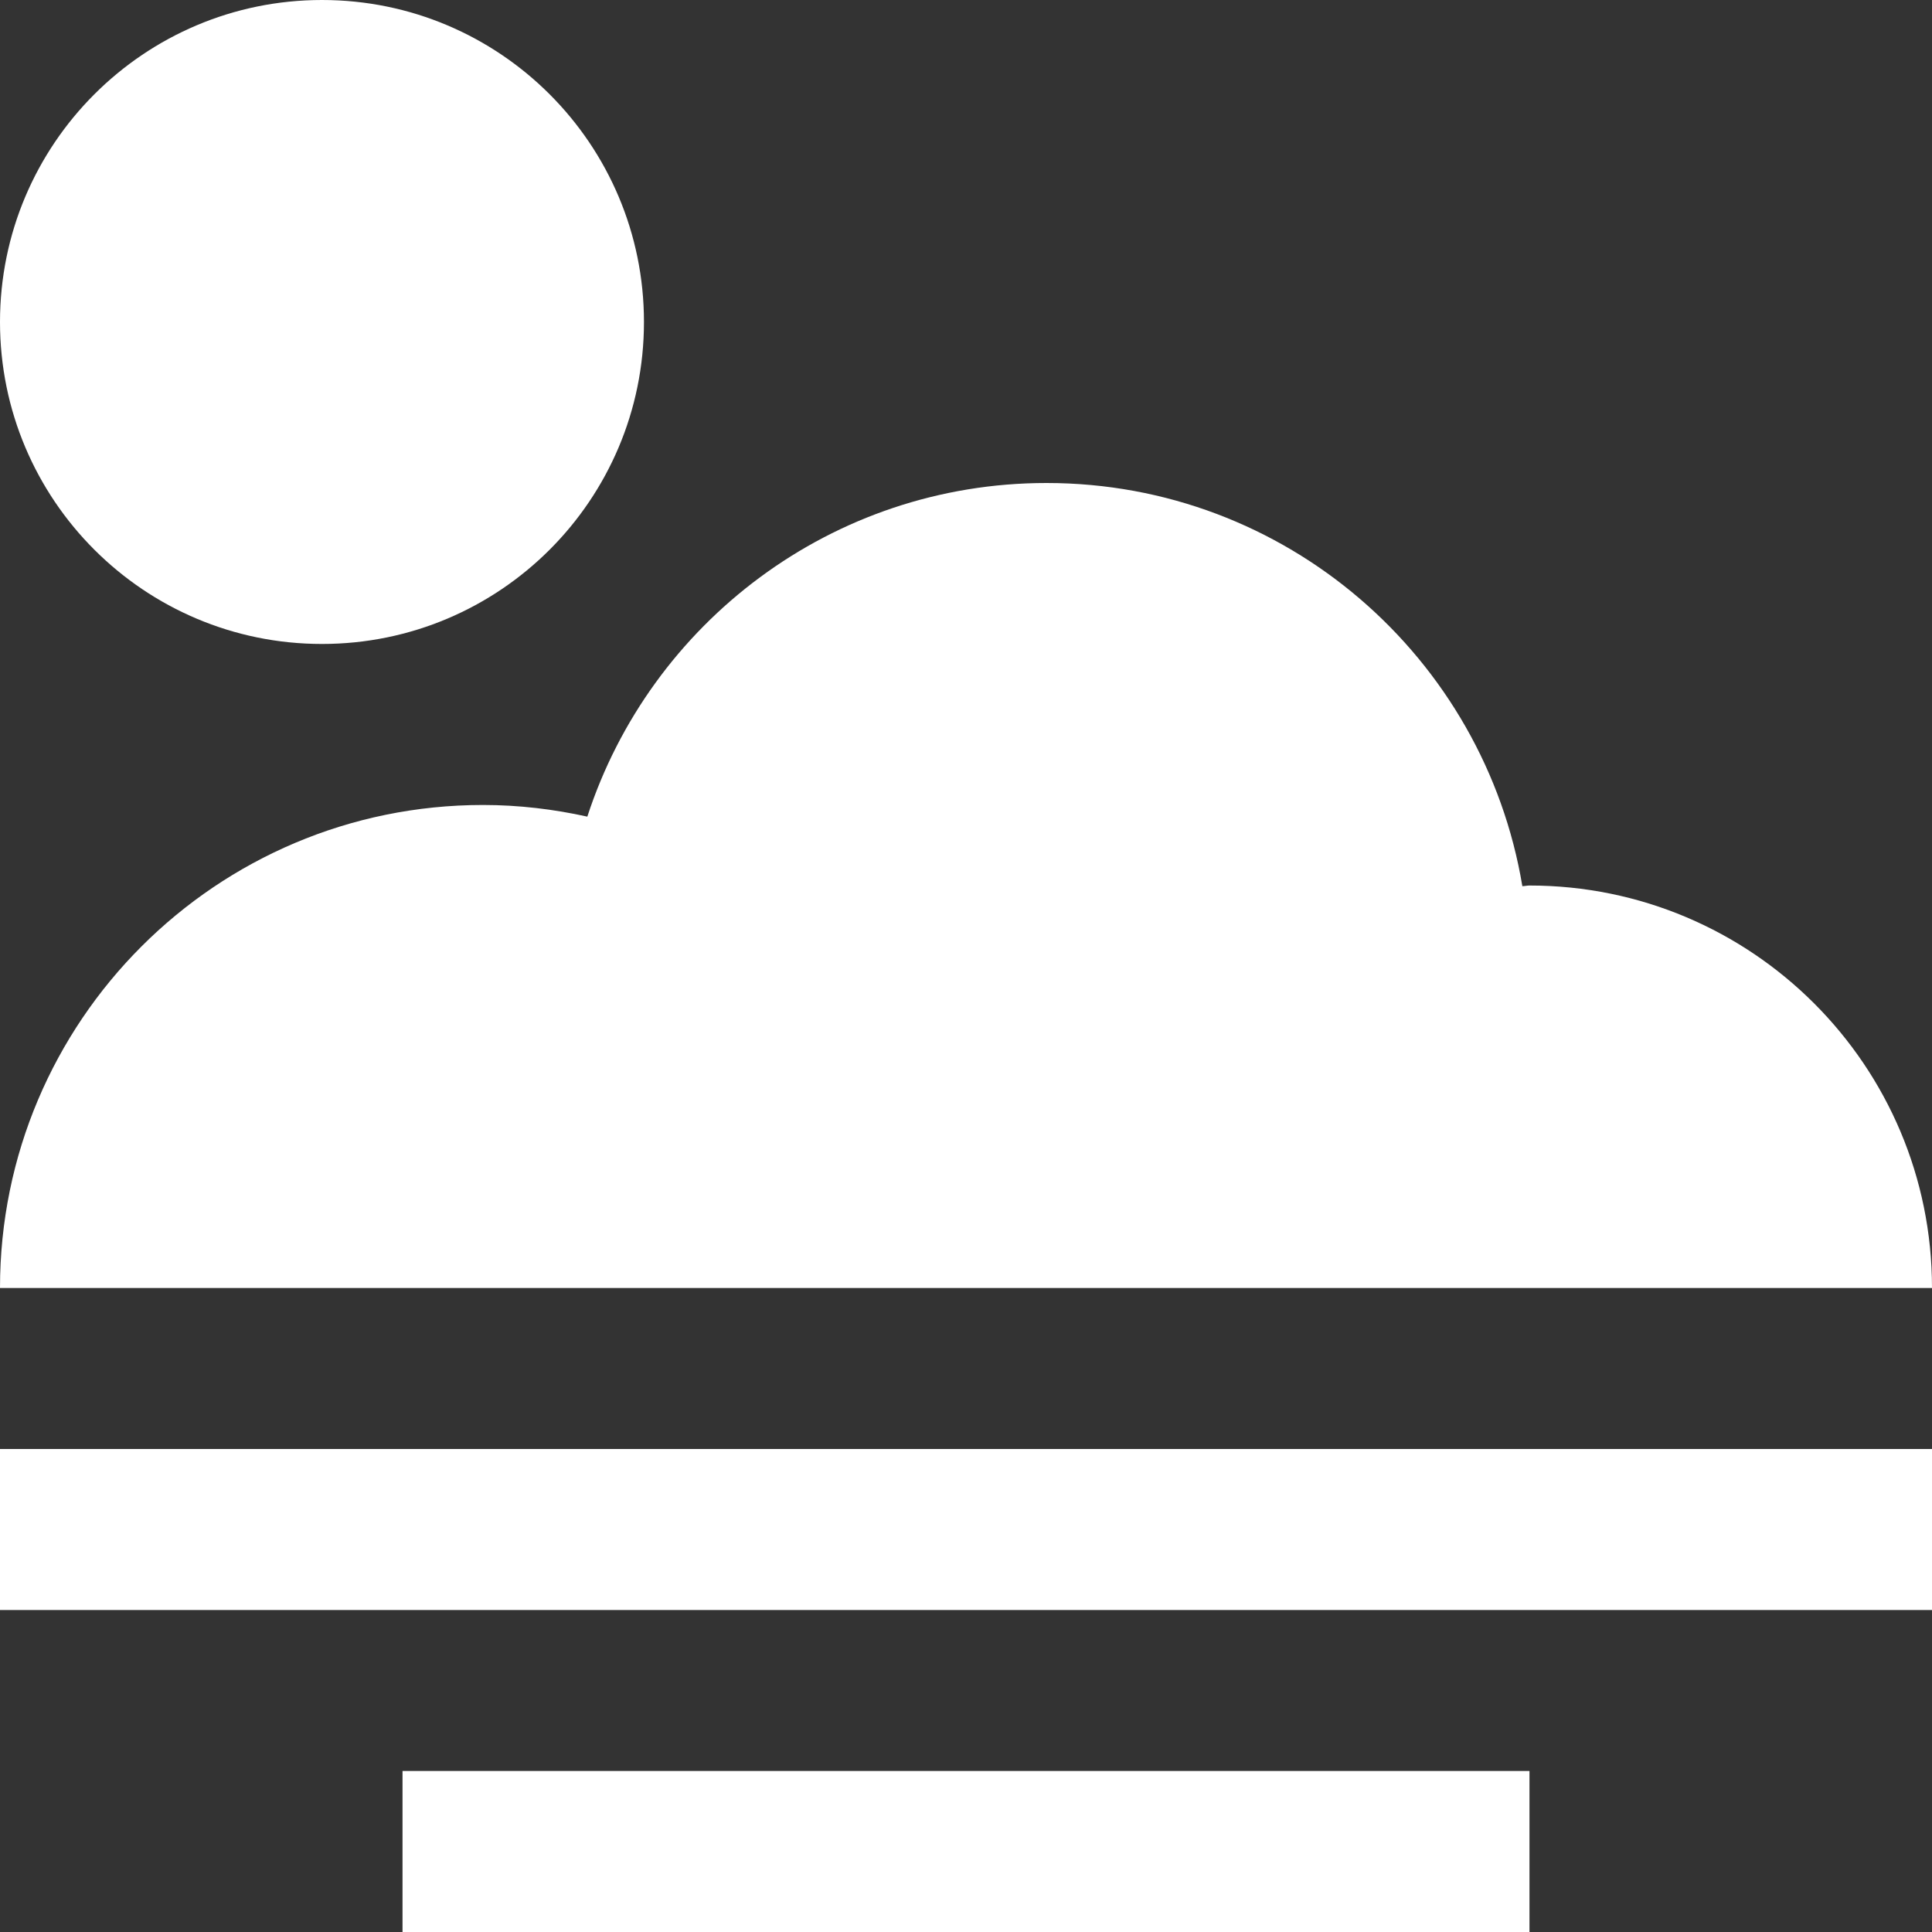
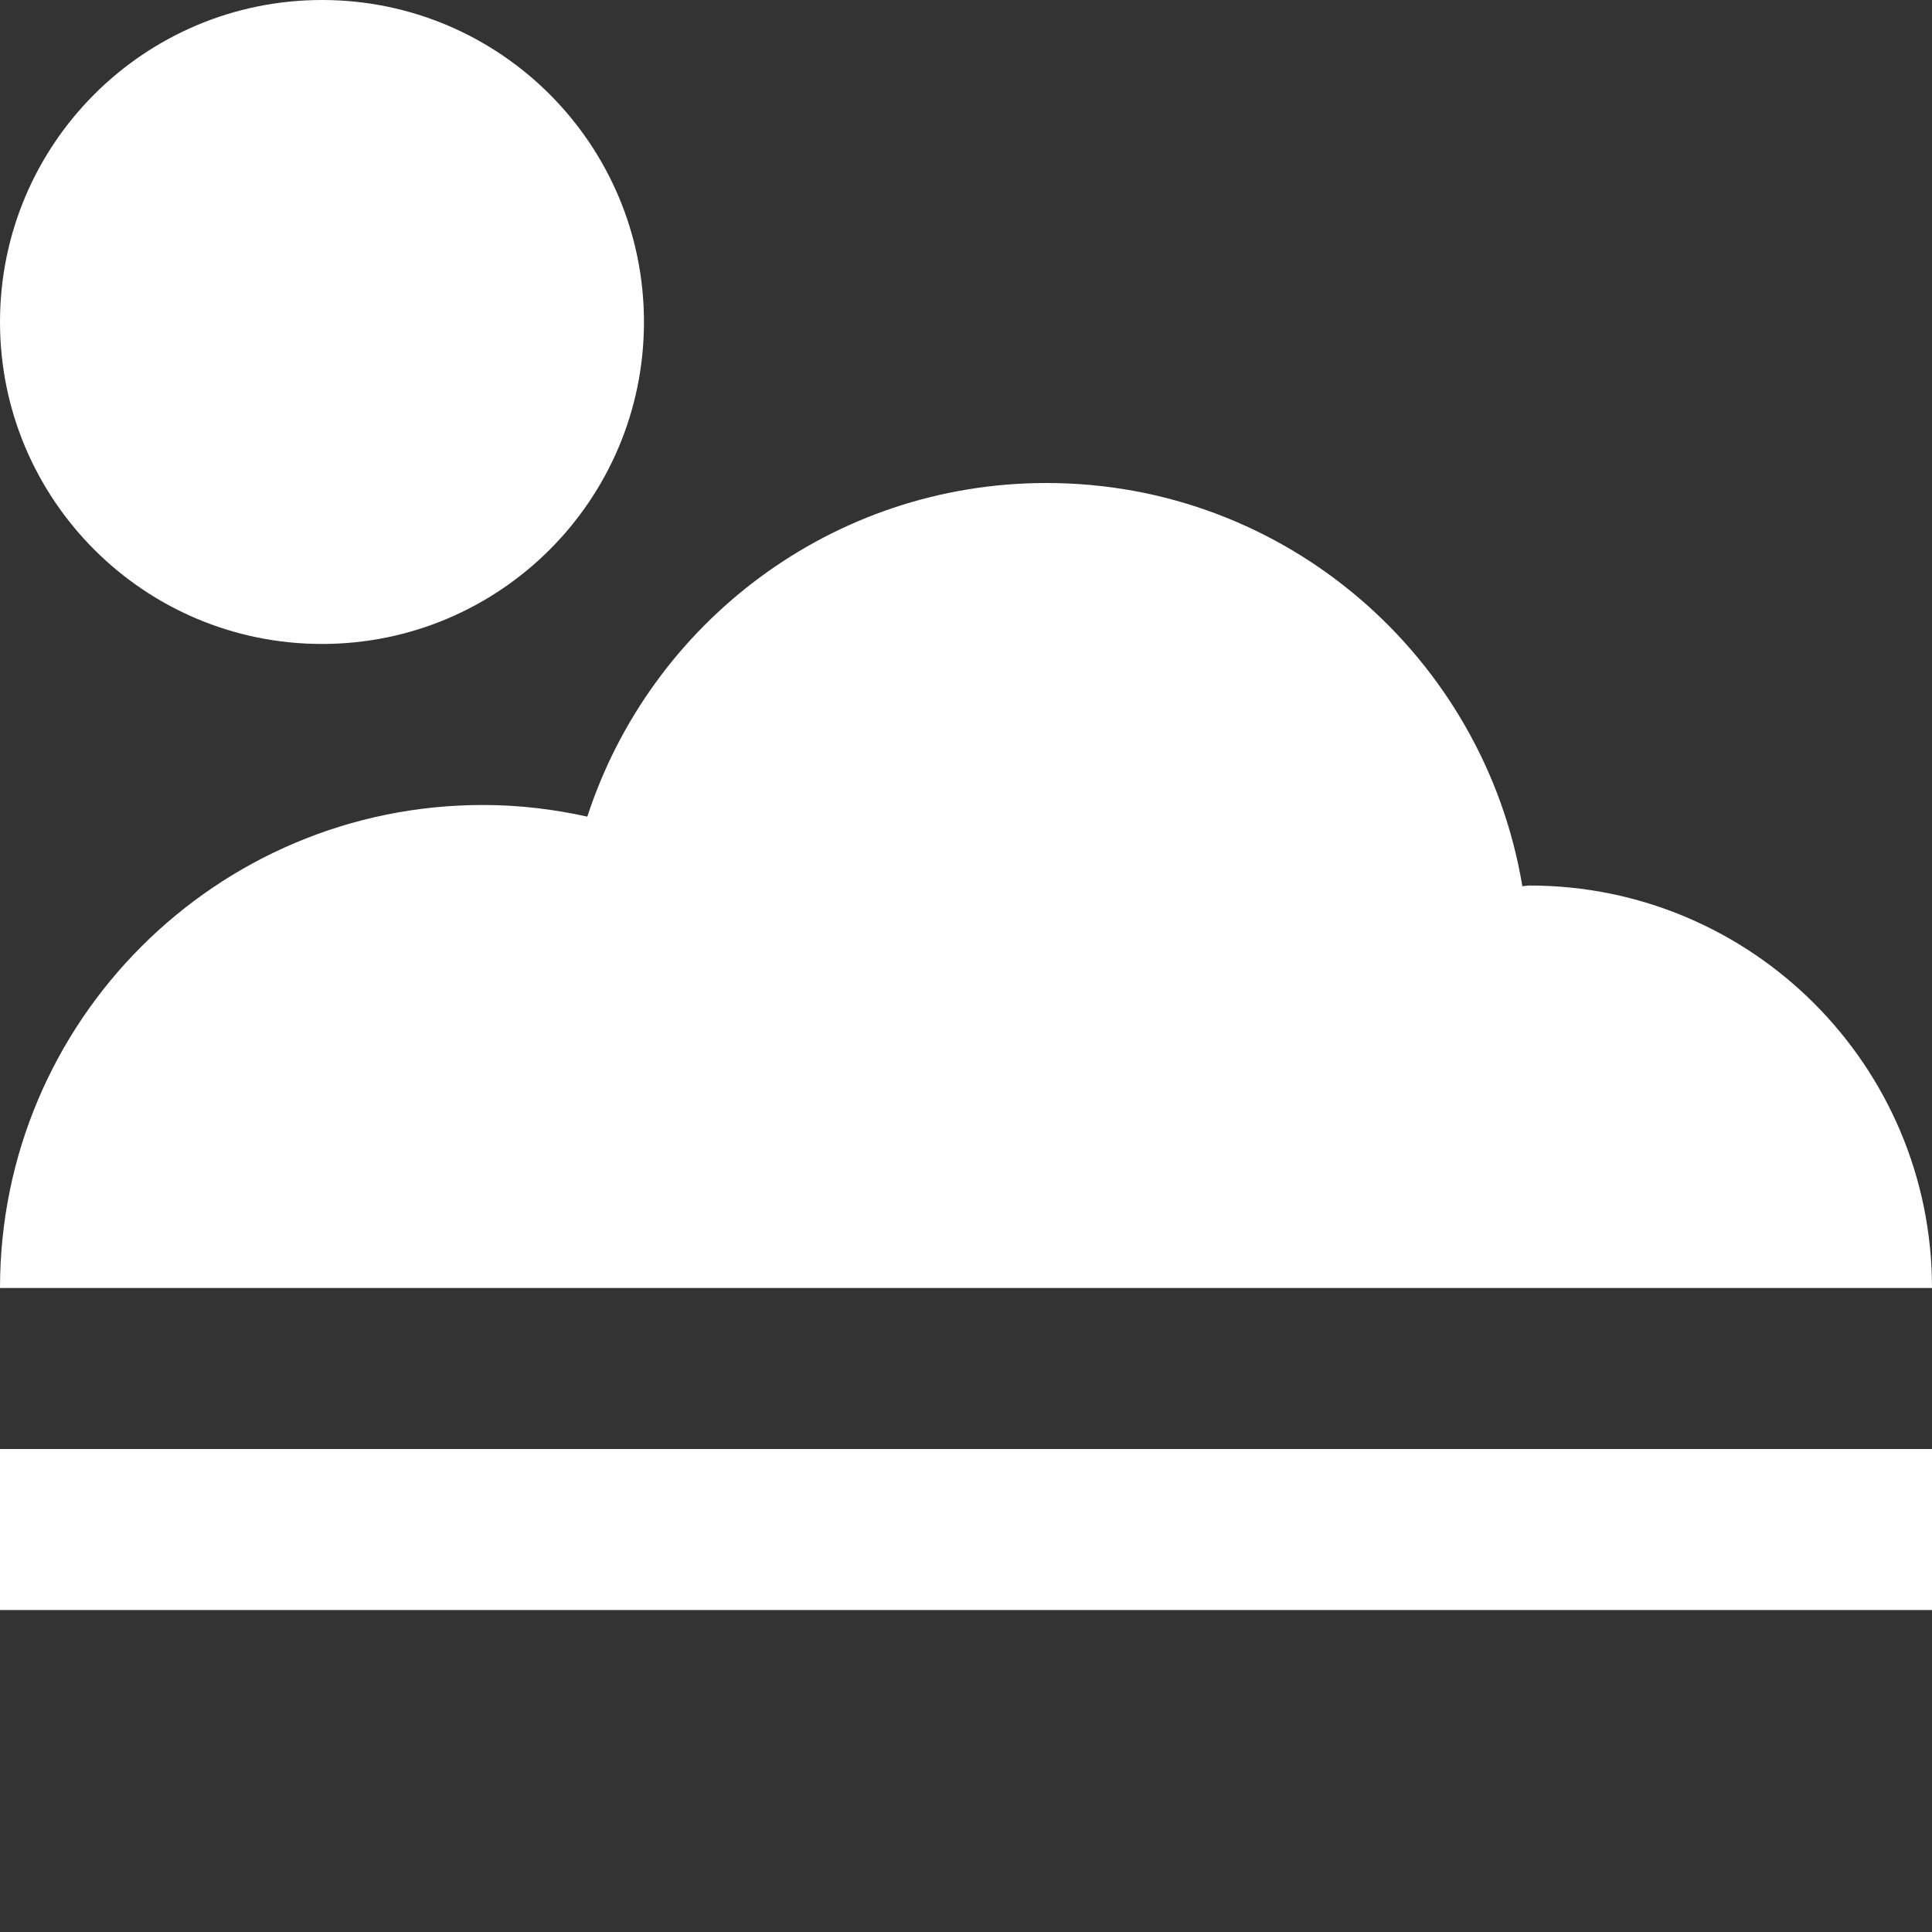
<svg xmlns="http://www.w3.org/2000/svg" width="32" height="32" viewBox="0 0 32 32" fill="none">
  <rect x="0" y="0" width="32" height="32" fill="#333333" stroke="none" />
-   <path d="M6.667 29.333H25.333V32H6.667V29.333Z" fill="white" />
  <path d="M0 24H32V26.667H0V24Z" fill="white" />
  <path d="M32 21.333C32 17.651 29.016 14.667 25.333 14.667C25.293 14.667 25.255 14.677 25.215 14.678C24.583 10.891 21.3 8 17.333 8C13.78 8 10.771 10.32 9.728 13.526C9.172 13.403 8.594 13.333 8 13.333C3.582 13.333 0 16.915 0 21.333H32Z" fill="white" />
  <path d="M5.333 10.666C8.279 10.666 10.666 8.279 10.666 5.333C10.666 2.388 8.279 0 5.333 0C2.388 0 0 2.388 0 5.333C0 8.279 2.388 10.666 5.333 10.666Z" fill="white" />
</svg>